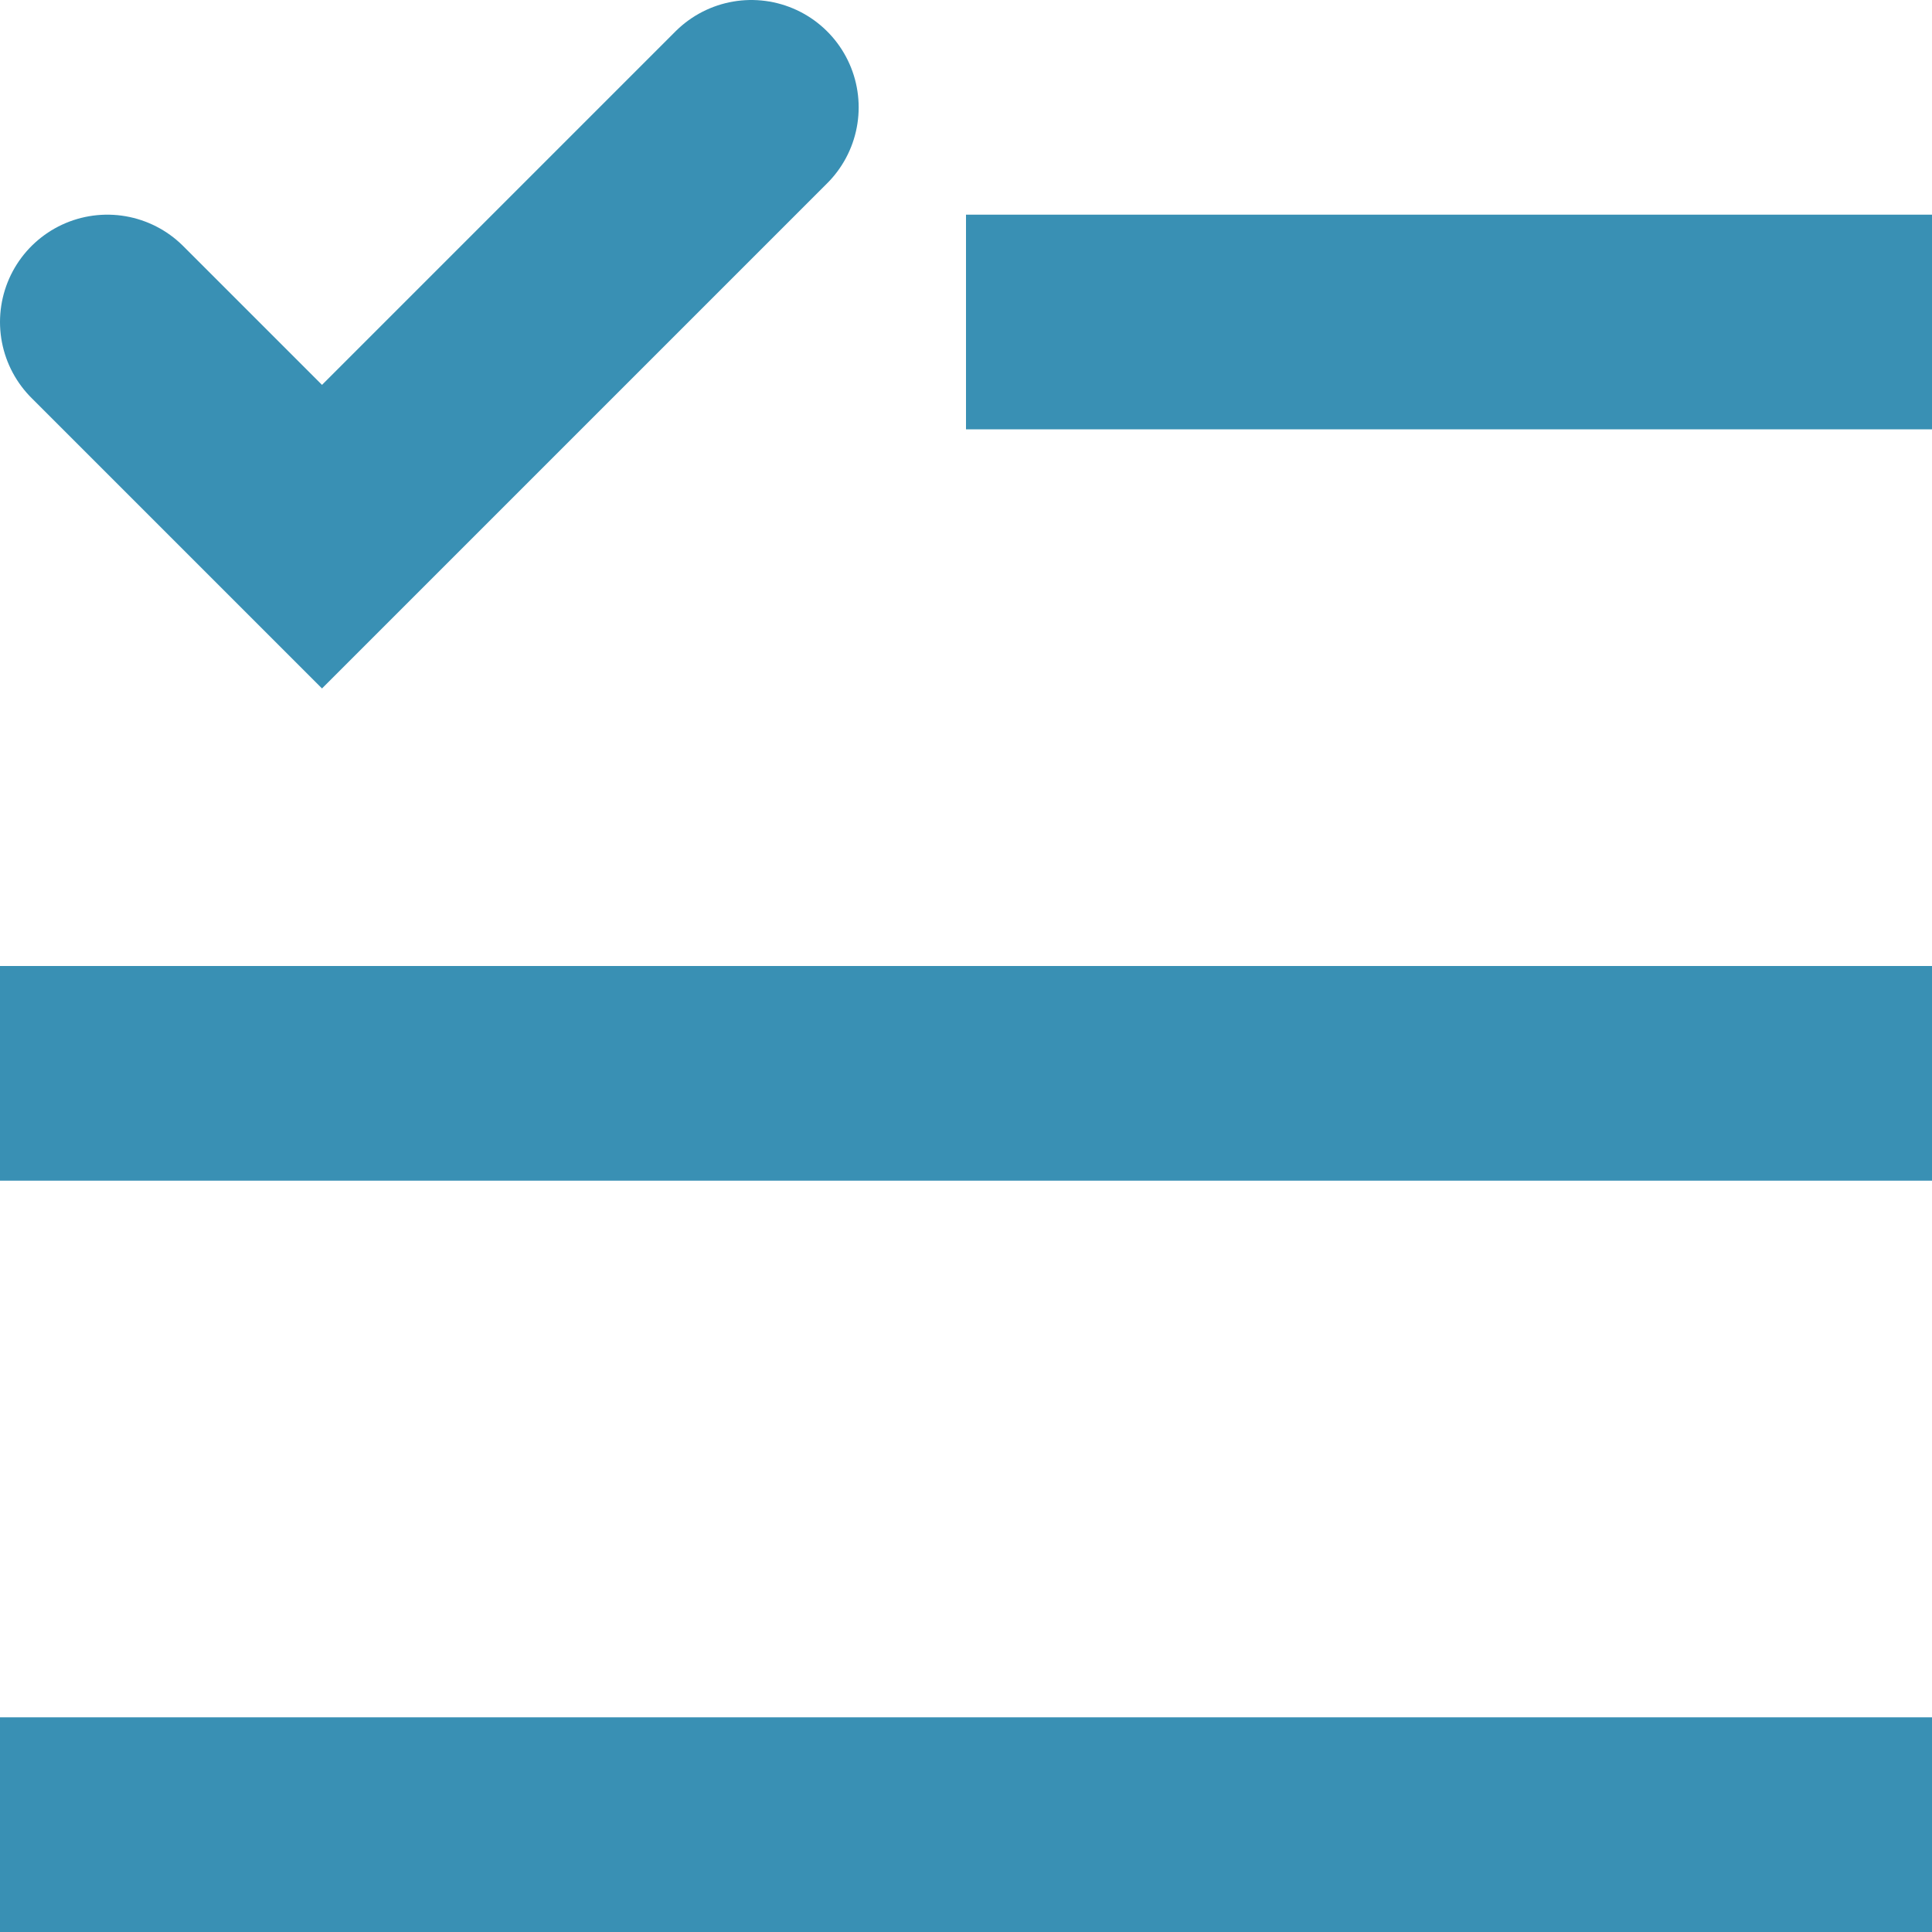
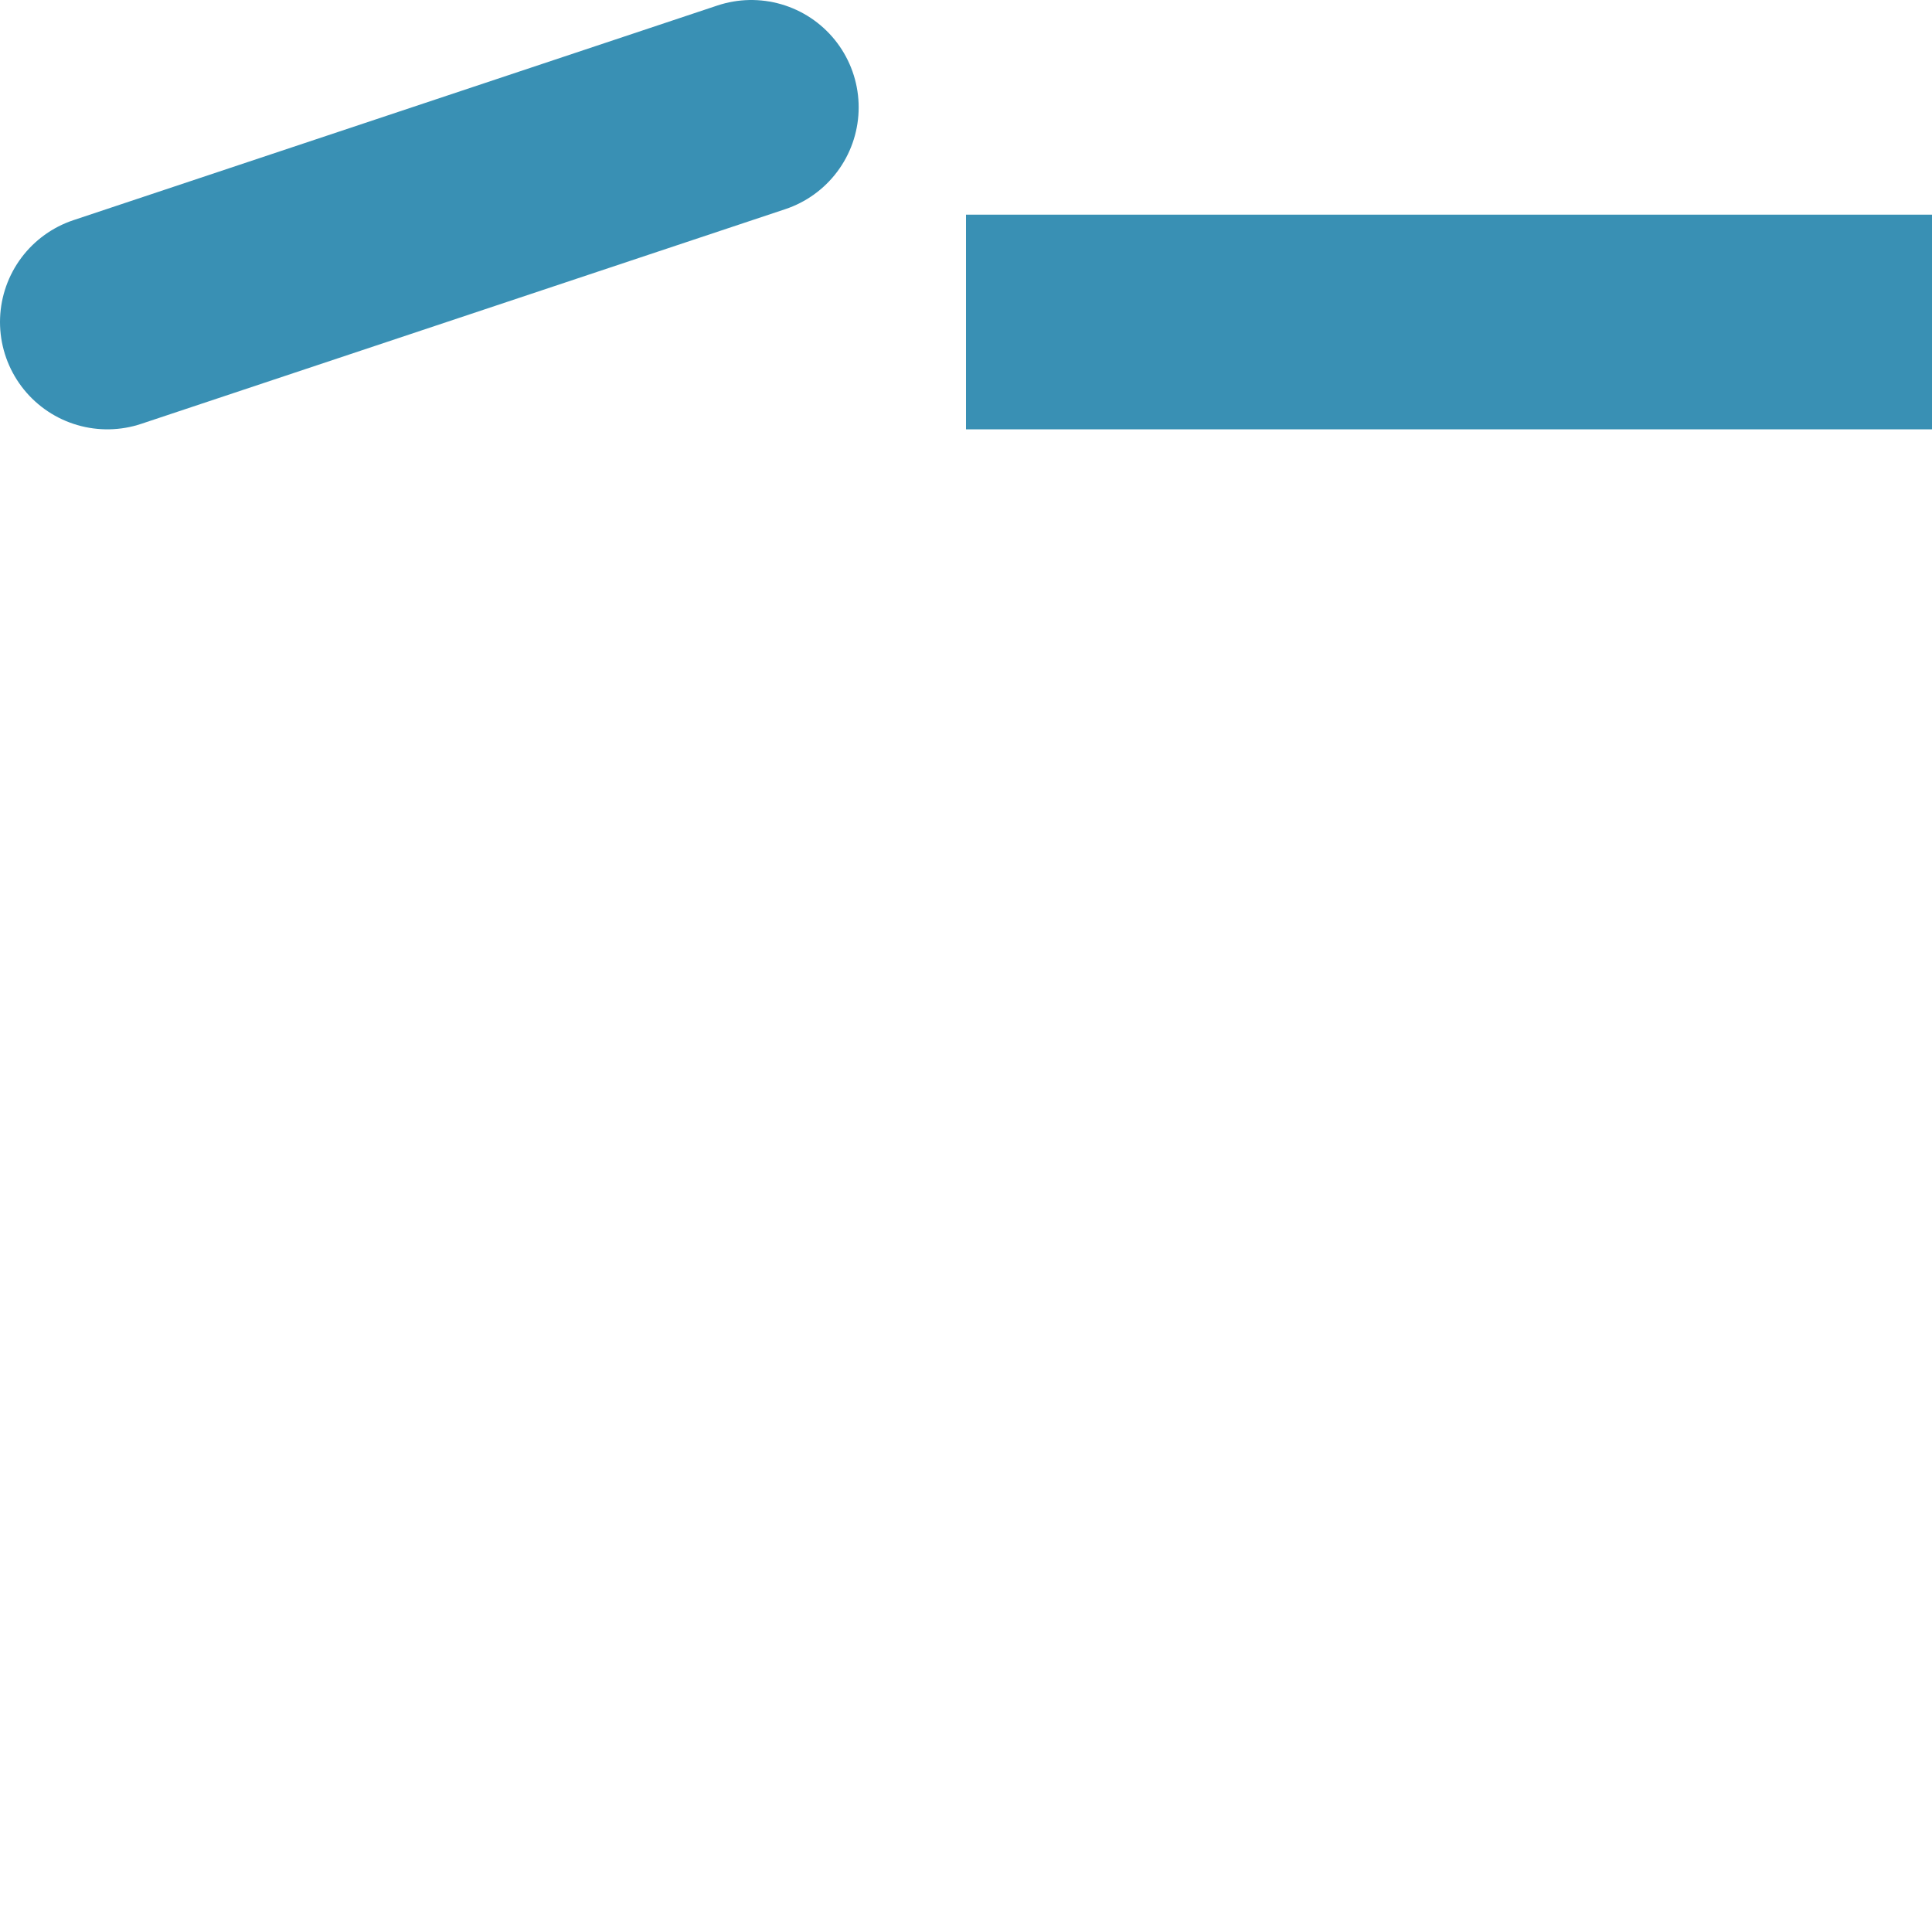
<svg xmlns="http://www.w3.org/2000/svg" width="18" height="18" viewBox="0 0 18 18" fill="none">
-   <path d="M1 3L3 5L7 1" stroke="#3990B4" stroke-width="2" stroke-linecap="round" />
+   <path d="M1 3L7 1" stroke="#3990B4" stroke-width="2" stroke-linecap="round" />
  <path d="M9 3H18" stroke="#3990B4" stroke-width="2" />
-   <path d="M0 10H18" stroke="#3990B4" stroke-width="2" />
-   <path d="M0 17H18" stroke="#3990B4" stroke-width="2" />
</svg>